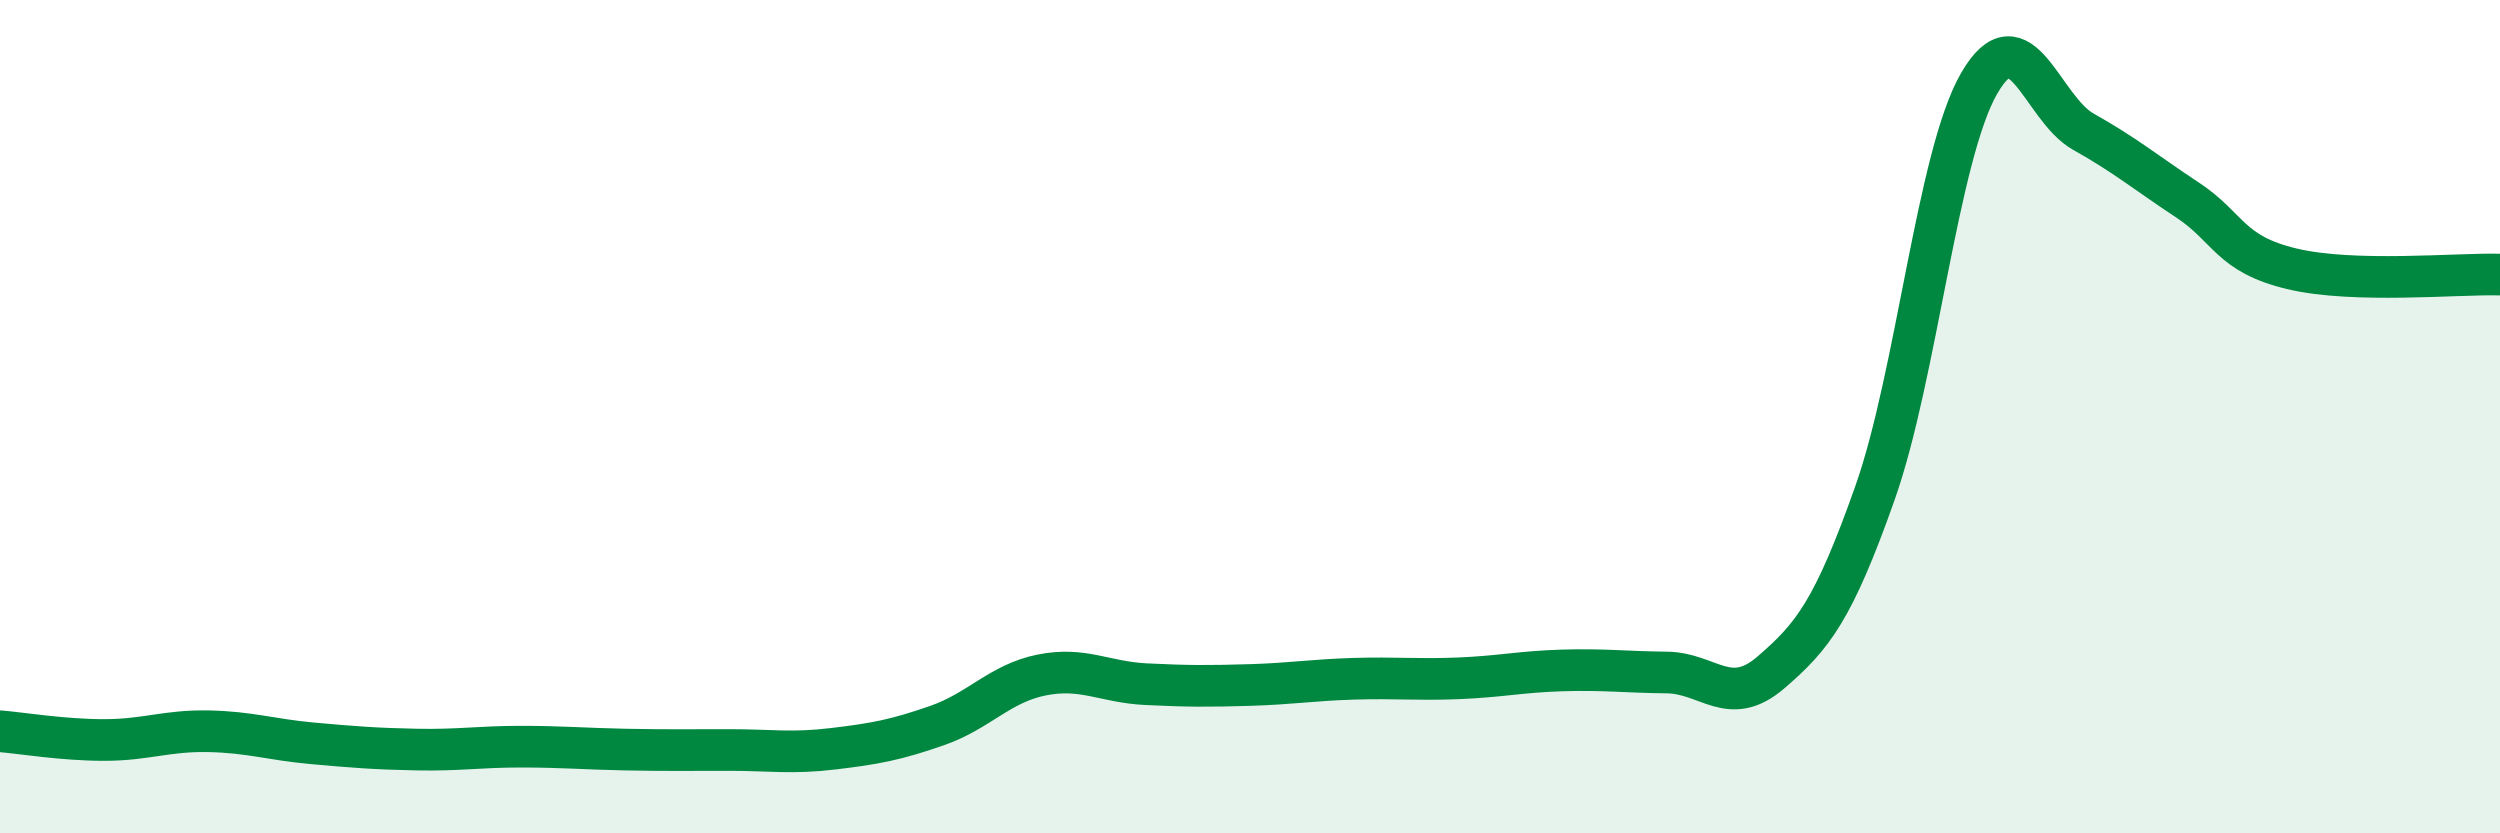
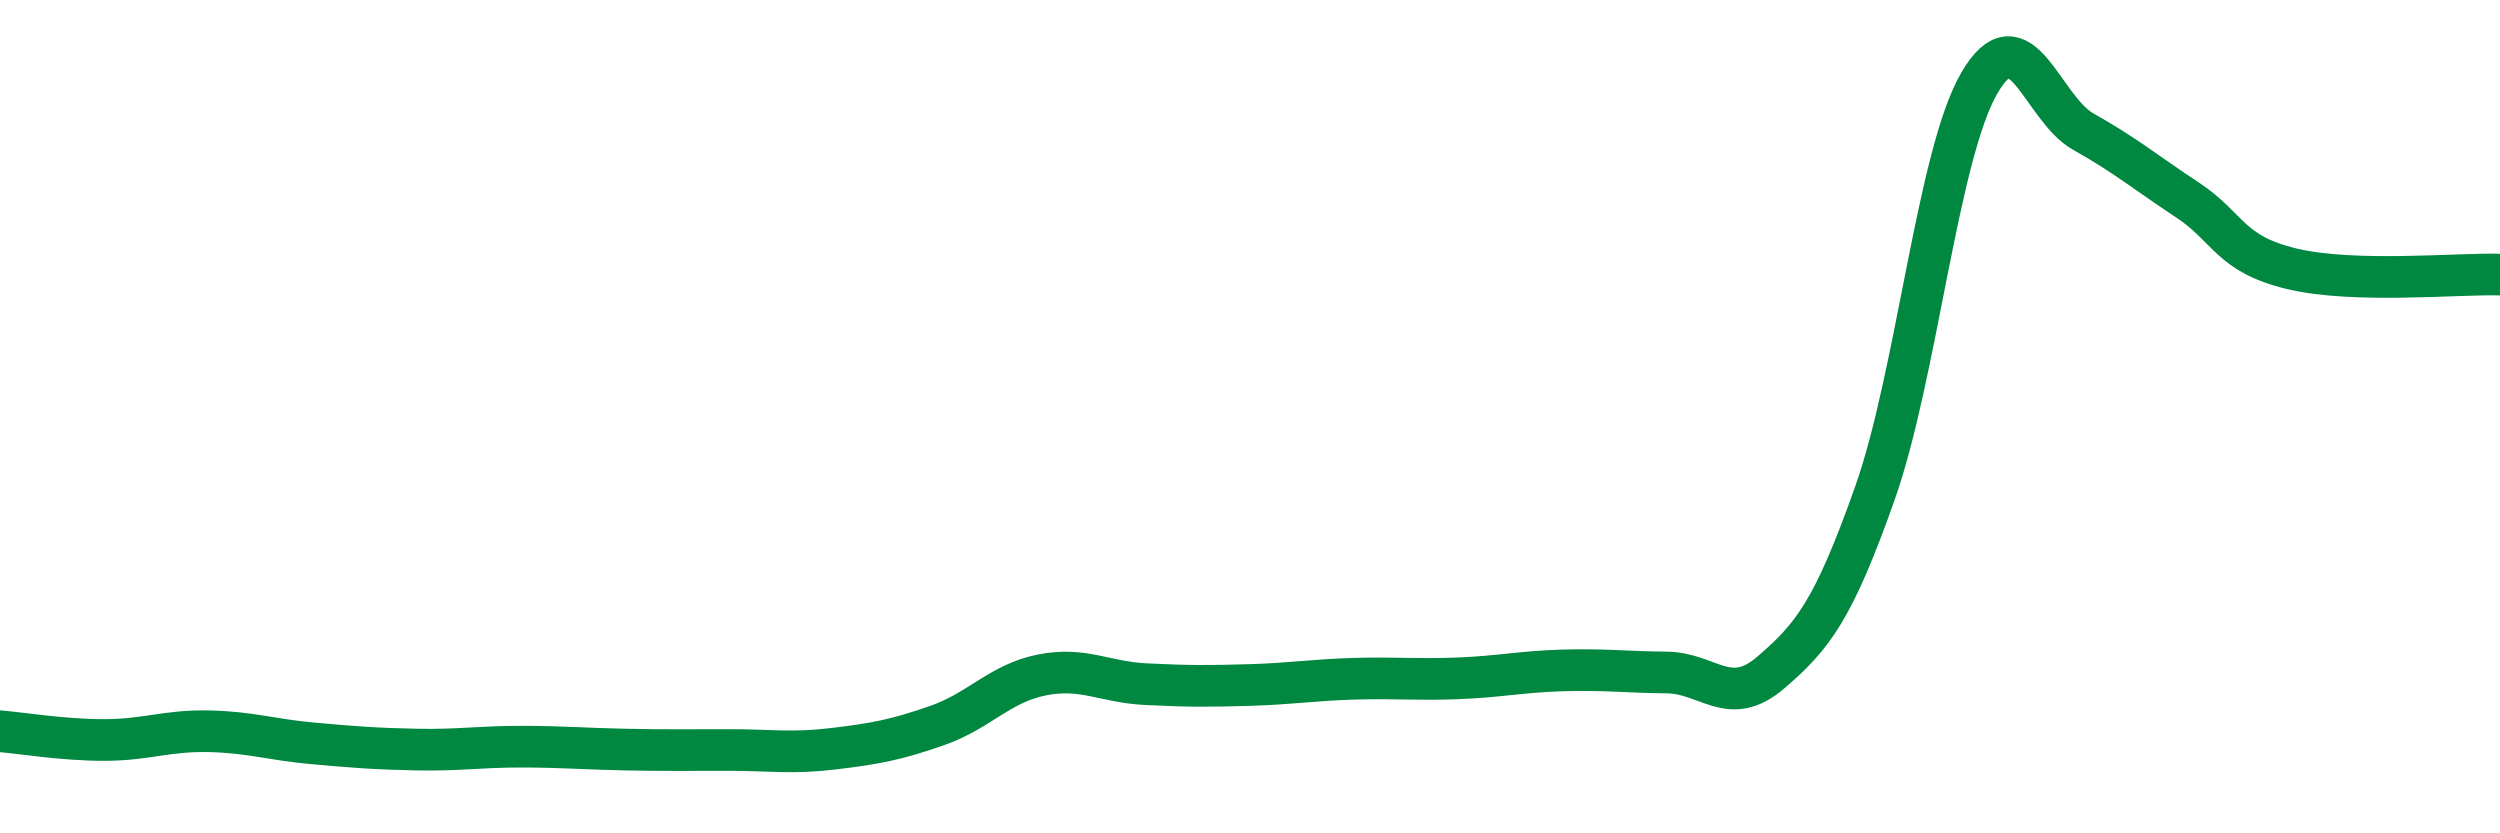
<svg xmlns="http://www.w3.org/2000/svg" width="60" height="20" viewBox="0 0 60 20">
-   <path d="M 0,17.55 C 0.5,17.59 1.5,17.76 2.5,17.76 C 3.5,17.76 4,17.53 5,17.55 C 6,17.57 6.5,17.75 7.5,17.84 C 8.5,17.93 9,17.97 10,17.99 C 11,18.01 11.5,17.92 12.5,17.92 C 13.5,17.92 14,17.97 15,17.99 C 16,18.01 16.5,18 17.5,18 C 18.5,18 19,18.09 20,17.97 C 21,17.85 21.5,17.76 22.5,17.41 C 23.5,17.06 24,16.4 25,16.2 C 26,16 26.5,16.37 27.5,16.42 C 28.5,16.47 29,16.47 30,16.44 C 31,16.41 31.5,16.32 32.5,16.29 C 33.5,16.26 34,16.32 35,16.28 C 36,16.24 36.5,16.12 37.5,16.09 C 38.5,16.06 39,16.13 40,16.14 C 41,16.15 41.5,17 42.5,16.14 C 43.5,15.28 44,14.66 45,11.83 C 46,9 46.5,3.73 47.5,2 C 48.5,0.27 49,2.6 50,3.16 C 51,3.72 51.5,4.14 52.5,4.8 C 53.5,5.46 53.5,6.09 55,6.45 C 56.5,6.81 59,6.56 60,6.59L60 20L0 20Z" fill="#008740" opacity="0.1" stroke-linecap="round" stroke-linejoin="round" />
  <path d="M 0,17.55 C 0.5,17.59 1.5,17.76 2.5,17.76 C 3.5,17.76 4,17.53 5,17.55 C 6,17.57 6.5,17.75 7.5,17.84 C 8.5,17.93 9,17.97 10,17.99 C 11,18.01 11.5,17.92 12.5,17.92 C 13.5,17.92 14,17.97 15,17.99 C 16,18.01 16.5,18 17.5,18 C 18.5,18 19,18.09 20,17.97 C 21,17.85 21.5,17.76 22.5,17.41 C 23.5,17.06 24,16.4 25,16.2 C 26,16 26.5,16.37 27.5,16.42 C 28.5,16.47 29,16.47 30,16.44 C 31,16.41 31.5,16.32 32.5,16.29 C 33.5,16.26 34,16.32 35,16.28 C 36,16.24 36.5,16.12 37.5,16.09 C 38.5,16.06 39,16.13 40,16.14 C 41,16.15 41.5,17 42.5,16.14 C 43.5,15.28 44,14.66 45,11.83 C 46,9 46.5,3.73 47.5,2 C 48.5,0.27 49,2.6 50,3.16 C 51,3.72 51.5,4.14 52.5,4.8 C 53.5,5.46 53.5,6.09 55,6.45 C 56.5,6.81 59,6.56 60,6.59" stroke="#008740" stroke-width="1" fill="none" stroke-linecap="round" stroke-linejoin="round" />
</svg>